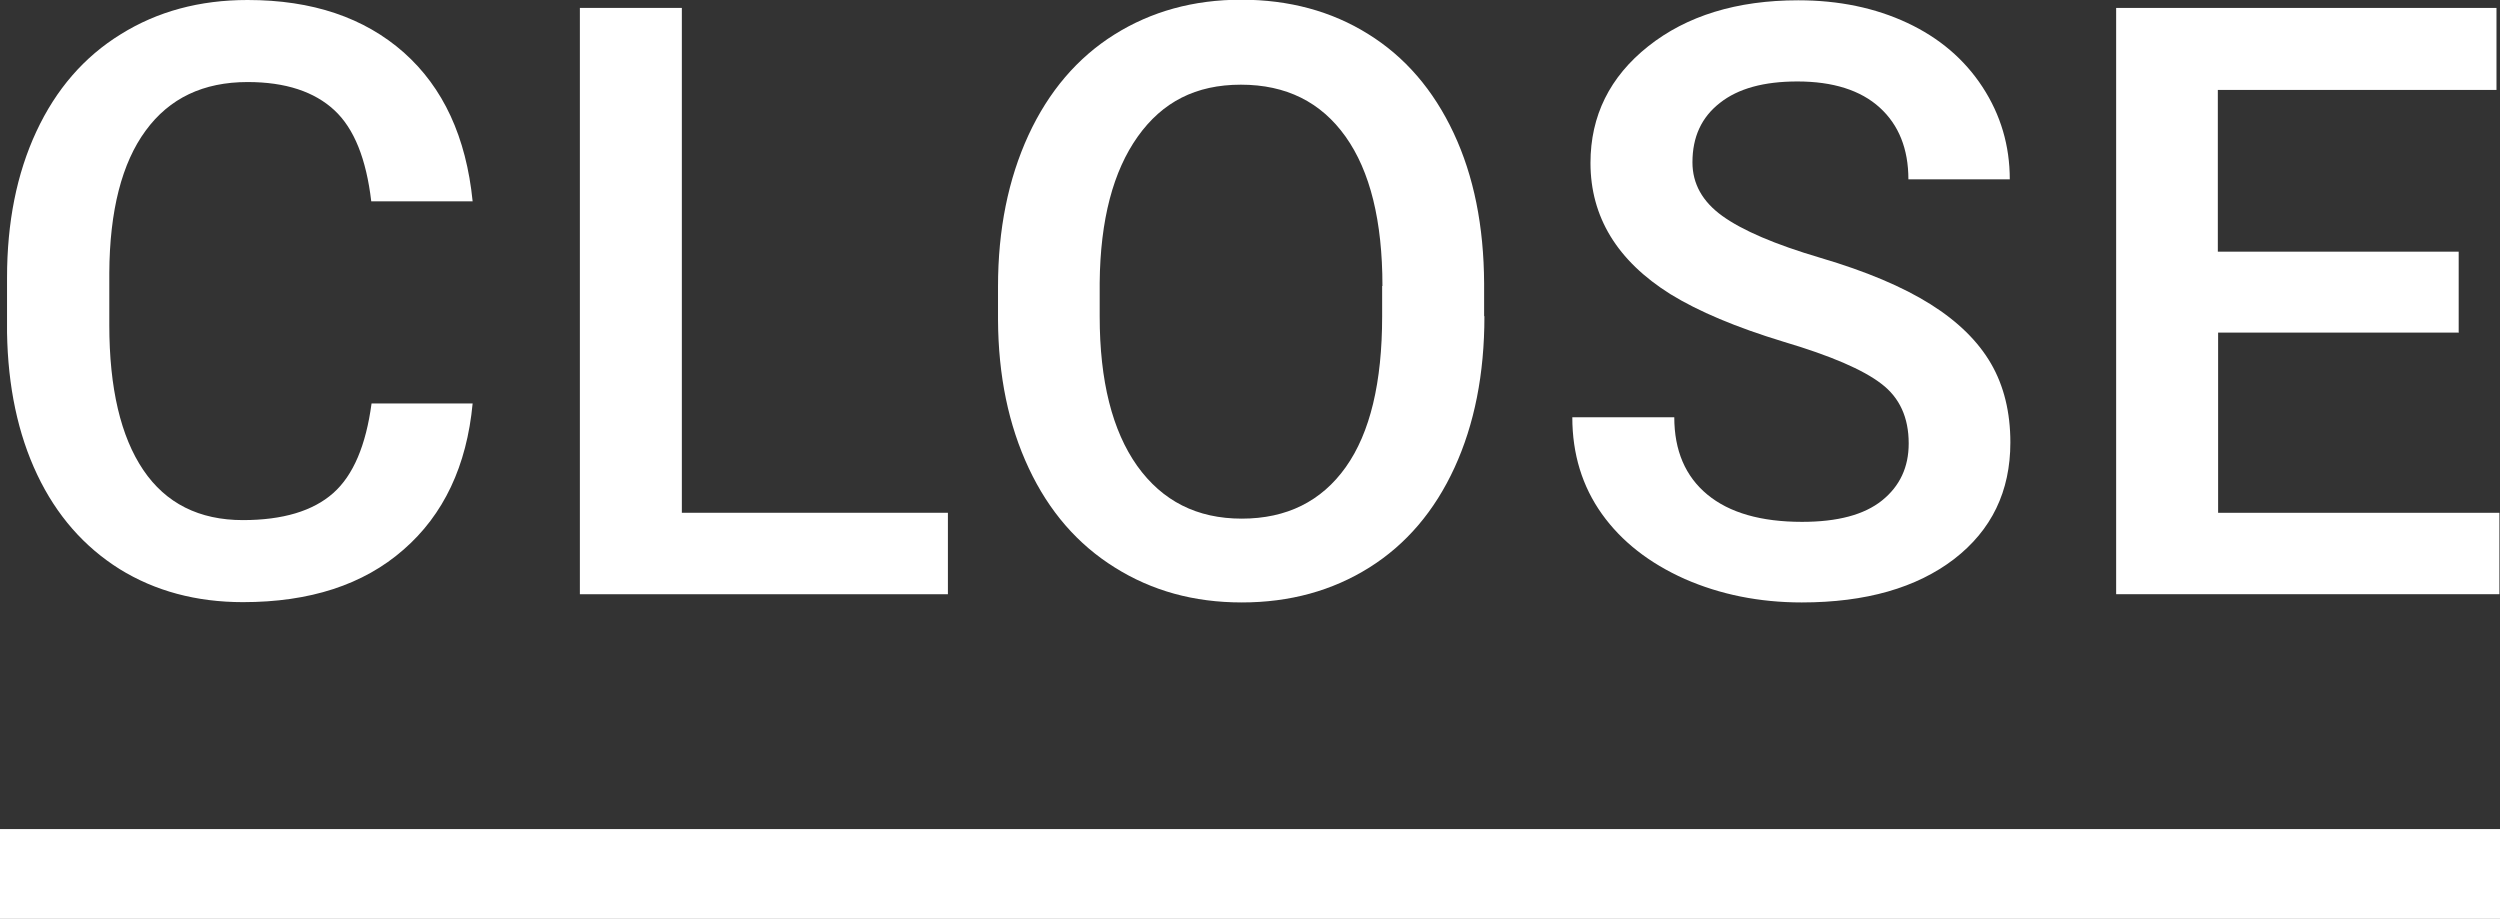
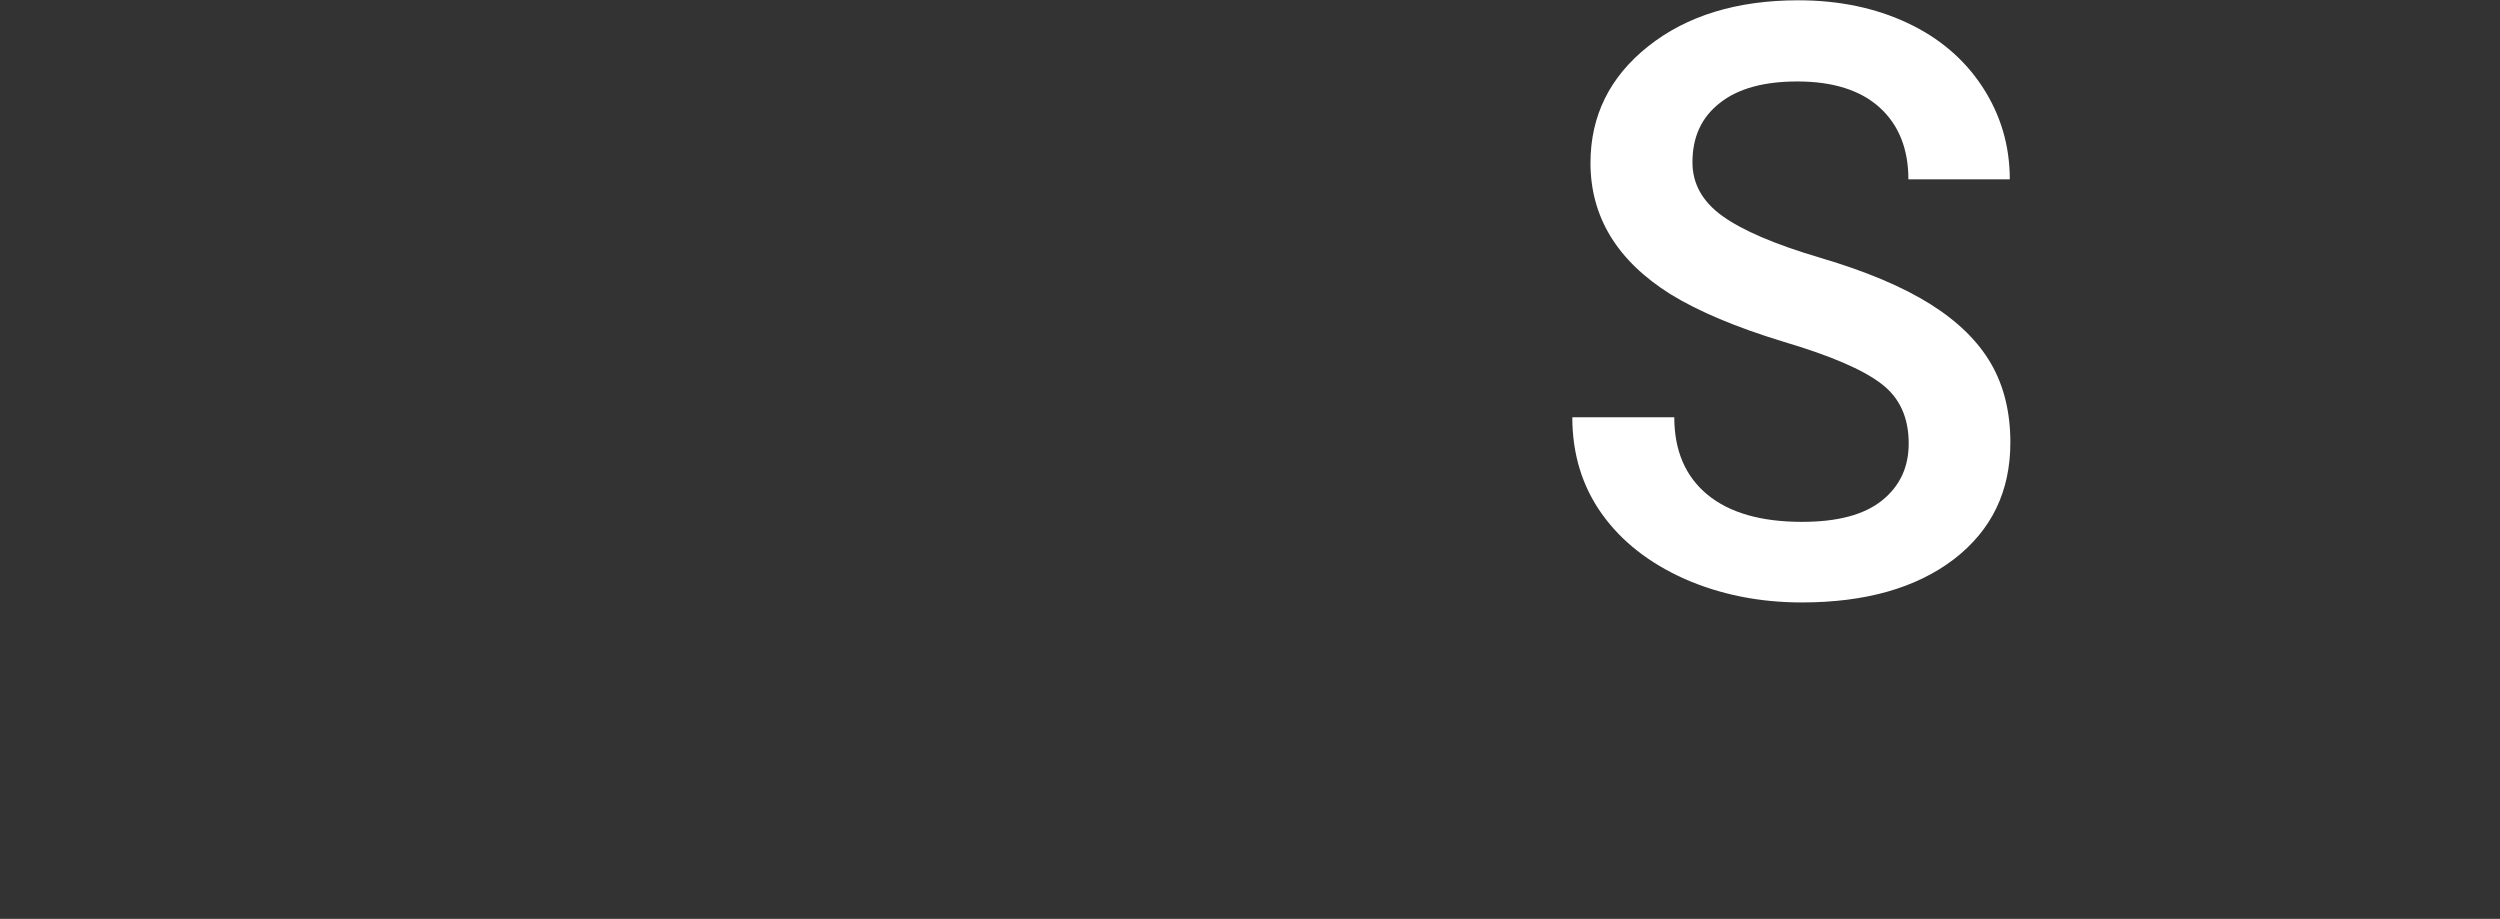
<svg xmlns="http://www.w3.org/2000/svg" id="_圖層_2" data-name="圖層 2" width="85.32" height="31.36" viewBox="0 0 85.32 31.36">
  <rect x="0" y="0" width="85.32" height="31.36" fill="#333333" stroke="none" />
  <g id="_圖層_1-2" data-name="圖層 1">
    <g>
-       <path d="m16.13,13.77c-.2,2.13-.99,3.8-2.36,4.99-1.37,1.2-3.2,1.79-5.48,1.79-1.59,0-3-.38-4.21-1.13-1.21-.76-2.15-1.83-2.81-3.22-.66-1.39-1-3.01-1.03-4.85v-1.87c0-1.89.33-3.55,1-4.99.67-1.44,1.63-2.55,2.88-3.32,1.25-.78,2.69-1.17,4.33-1.17,2.21,0,3.98.6,5.33,1.79,1.35,1.2,2.13,2.89,2.35,5.08h-3.46c-.17-1.44-.58-2.48-1.26-3.11s-1.66-.96-2.96-.96c-1.51,0-2.67.55-3.48,1.66-.81,1.1-1.23,2.73-1.24,4.86v1.77c0,2.16.39,3.81,1.16,4.95s1.91,1.71,3.4,1.71c1.36,0,2.39-.31,3.08-.92.69-.61,1.12-1.64,1.31-3.06h3.46Z" fill="#fff" />
-       <path d="m23.27,17.5h9.08v2.78h-12.56V.27h3.48v17.23Z" fill="#fff" />
-       <path d="m50.66,10.8c0,1.96-.34,3.68-1.02,5.16-.68,1.48-1.65,2.62-2.91,3.41-1.26.79-2.71,1.19-4.35,1.19s-3.07-.4-4.33-1.19c-1.27-.79-2.25-1.92-2.94-3.39-.69-1.47-1.04-3.15-1.05-5.07v-1.13c0-1.95.35-3.67,1.04-5.17.69-1.49,1.67-2.64,2.93-3.43,1.26-.79,2.7-1.19,4.33-1.19s3.08.39,4.33,1.17c1.26.78,2.23,1.91,2.92,3.38.69,1.47,1.03,3.18,1.04,5.13v1.11Zm-3.48-1.04c0-2.22-.42-3.92-1.26-5.1-.84-1.18-2.03-1.77-3.57-1.77s-2.68.59-3.52,1.77-1.28,2.84-1.3,4.99v1.15c0,2.2.43,3.9,1.28,5.1.86,1.2,2.04,1.8,3.57,1.8s2.72-.59,3.55-1.76c.83-1.17,1.24-2.89,1.24-5.14v-1.04Z" fill="#fff" />
      <path d="m65.14,15.13c0-.88-.31-1.56-.93-2.03-.62-.48-1.73-.96-3.35-1.44-1.61-.49-2.89-1.03-3.85-1.62-1.82-1.14-2.73-2.64-2.73-4.48,0-1.61.66-2.94,1.97-3.98,1.31-1.04,3.02-1.57,5.12-1.57,1.39,0,2.63.26,3.72.77,1.09.51,1.95,1.24,2.57,2.19.62.95.93,2,.93,3.15h-3.46c0-1.04-.33-1.86-.98-2.45s-1.59-.89-2.81-.89c-1.14,0-2.02.24-2.64.73-.63.49-.94,1.16-.94,2.03,0,.73.34,1.34,1.02,1.83.68.49,1.79.97,3.35,1.43s2.81.99,3.75,1.58c.94.59,1.63,1.27,2.07,2.03.44.76.66,1.66.66,2.69,0,1.67-.64,2.99-1.92,3.98-1.28.98-3.01,1.48-5.2,1.48-1.45,0-2.78-.27-3.99-.8-1.21-.54-2.16-1.28-2.83-2.22s-1.01-2.04-1.01-3.3h3.48c0,1.14.38,2.02,1.13,2.64.75.62,1.83.93,3.23.93,1.21,0,2.12-.24,2.73-.73.61-.49.91-1.14.91-1.94Z" fill="#fff" />
-       <path d="m83.92,11.35h-8.22v6.15h9.6v2.78h-13.08V.27h12.98v2.8h-9.51v5.52h8.22v2.75Z" fill="#fff" />
    </g>
-     <line y1="29.83" x2="85.32" y2="29.83" fill="none" stroke="#fff" stroke-miterlimit="10" stroke-width="3.07" />
  </g>
</svg>